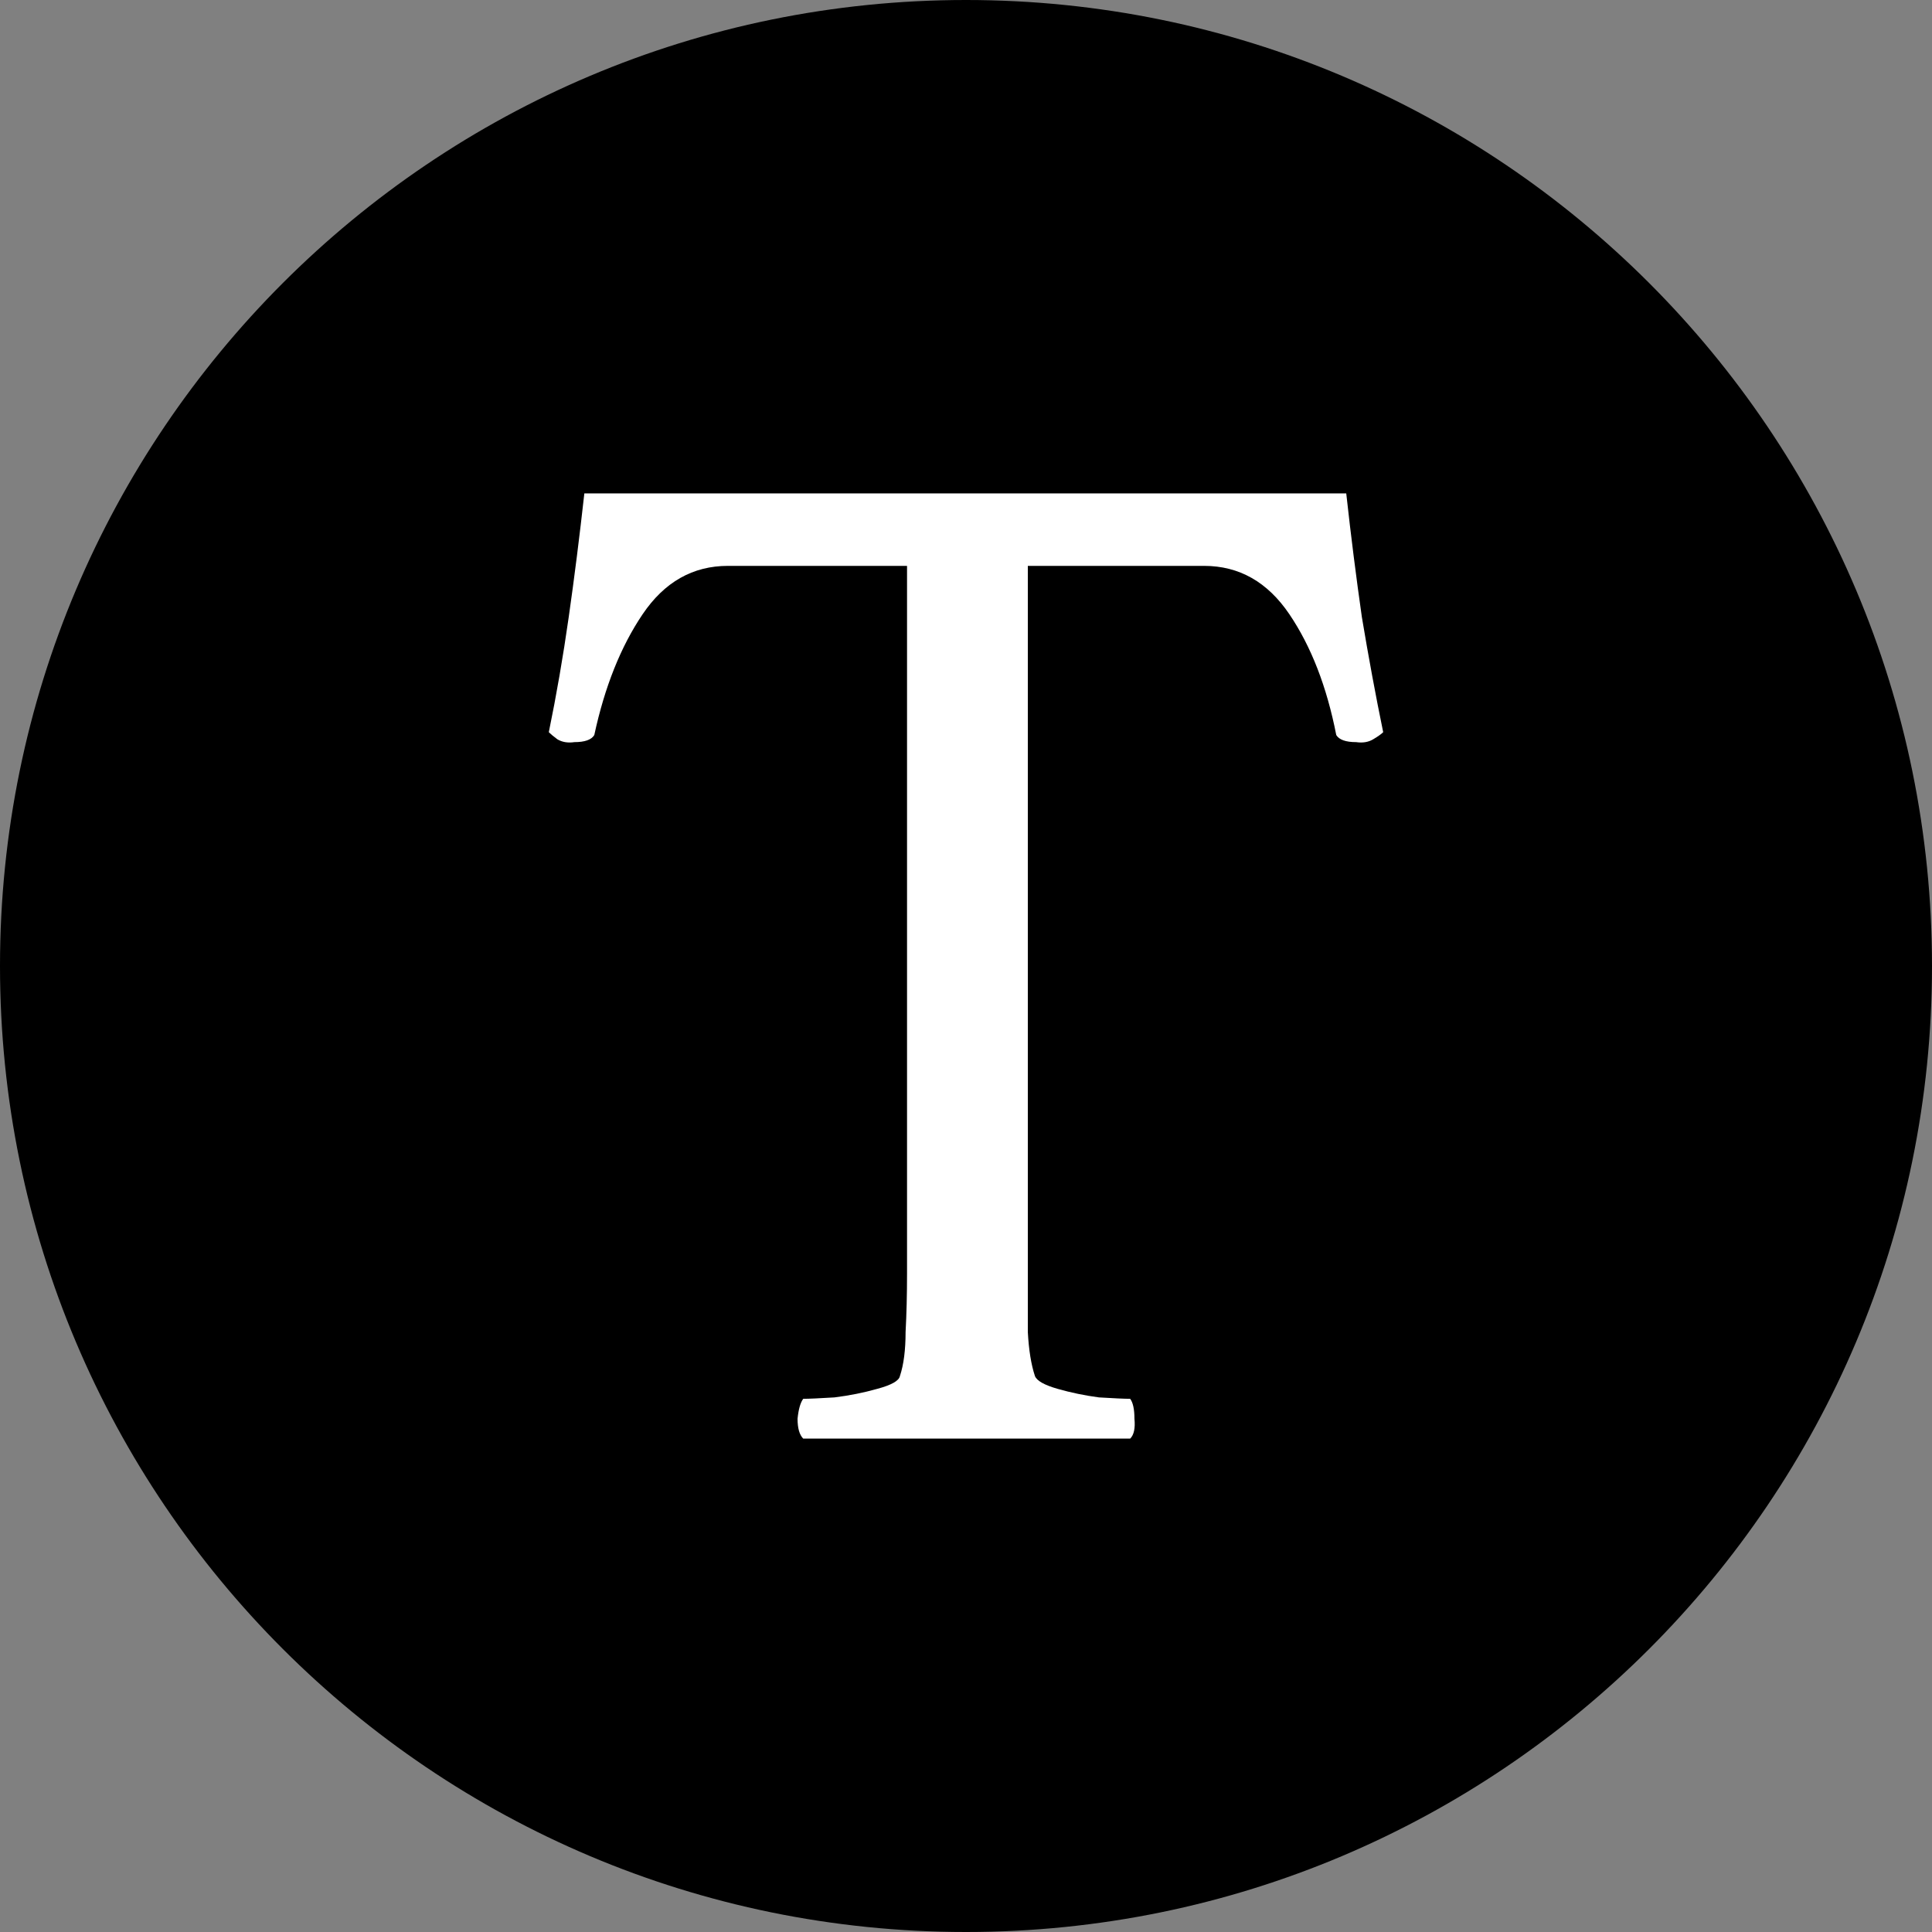
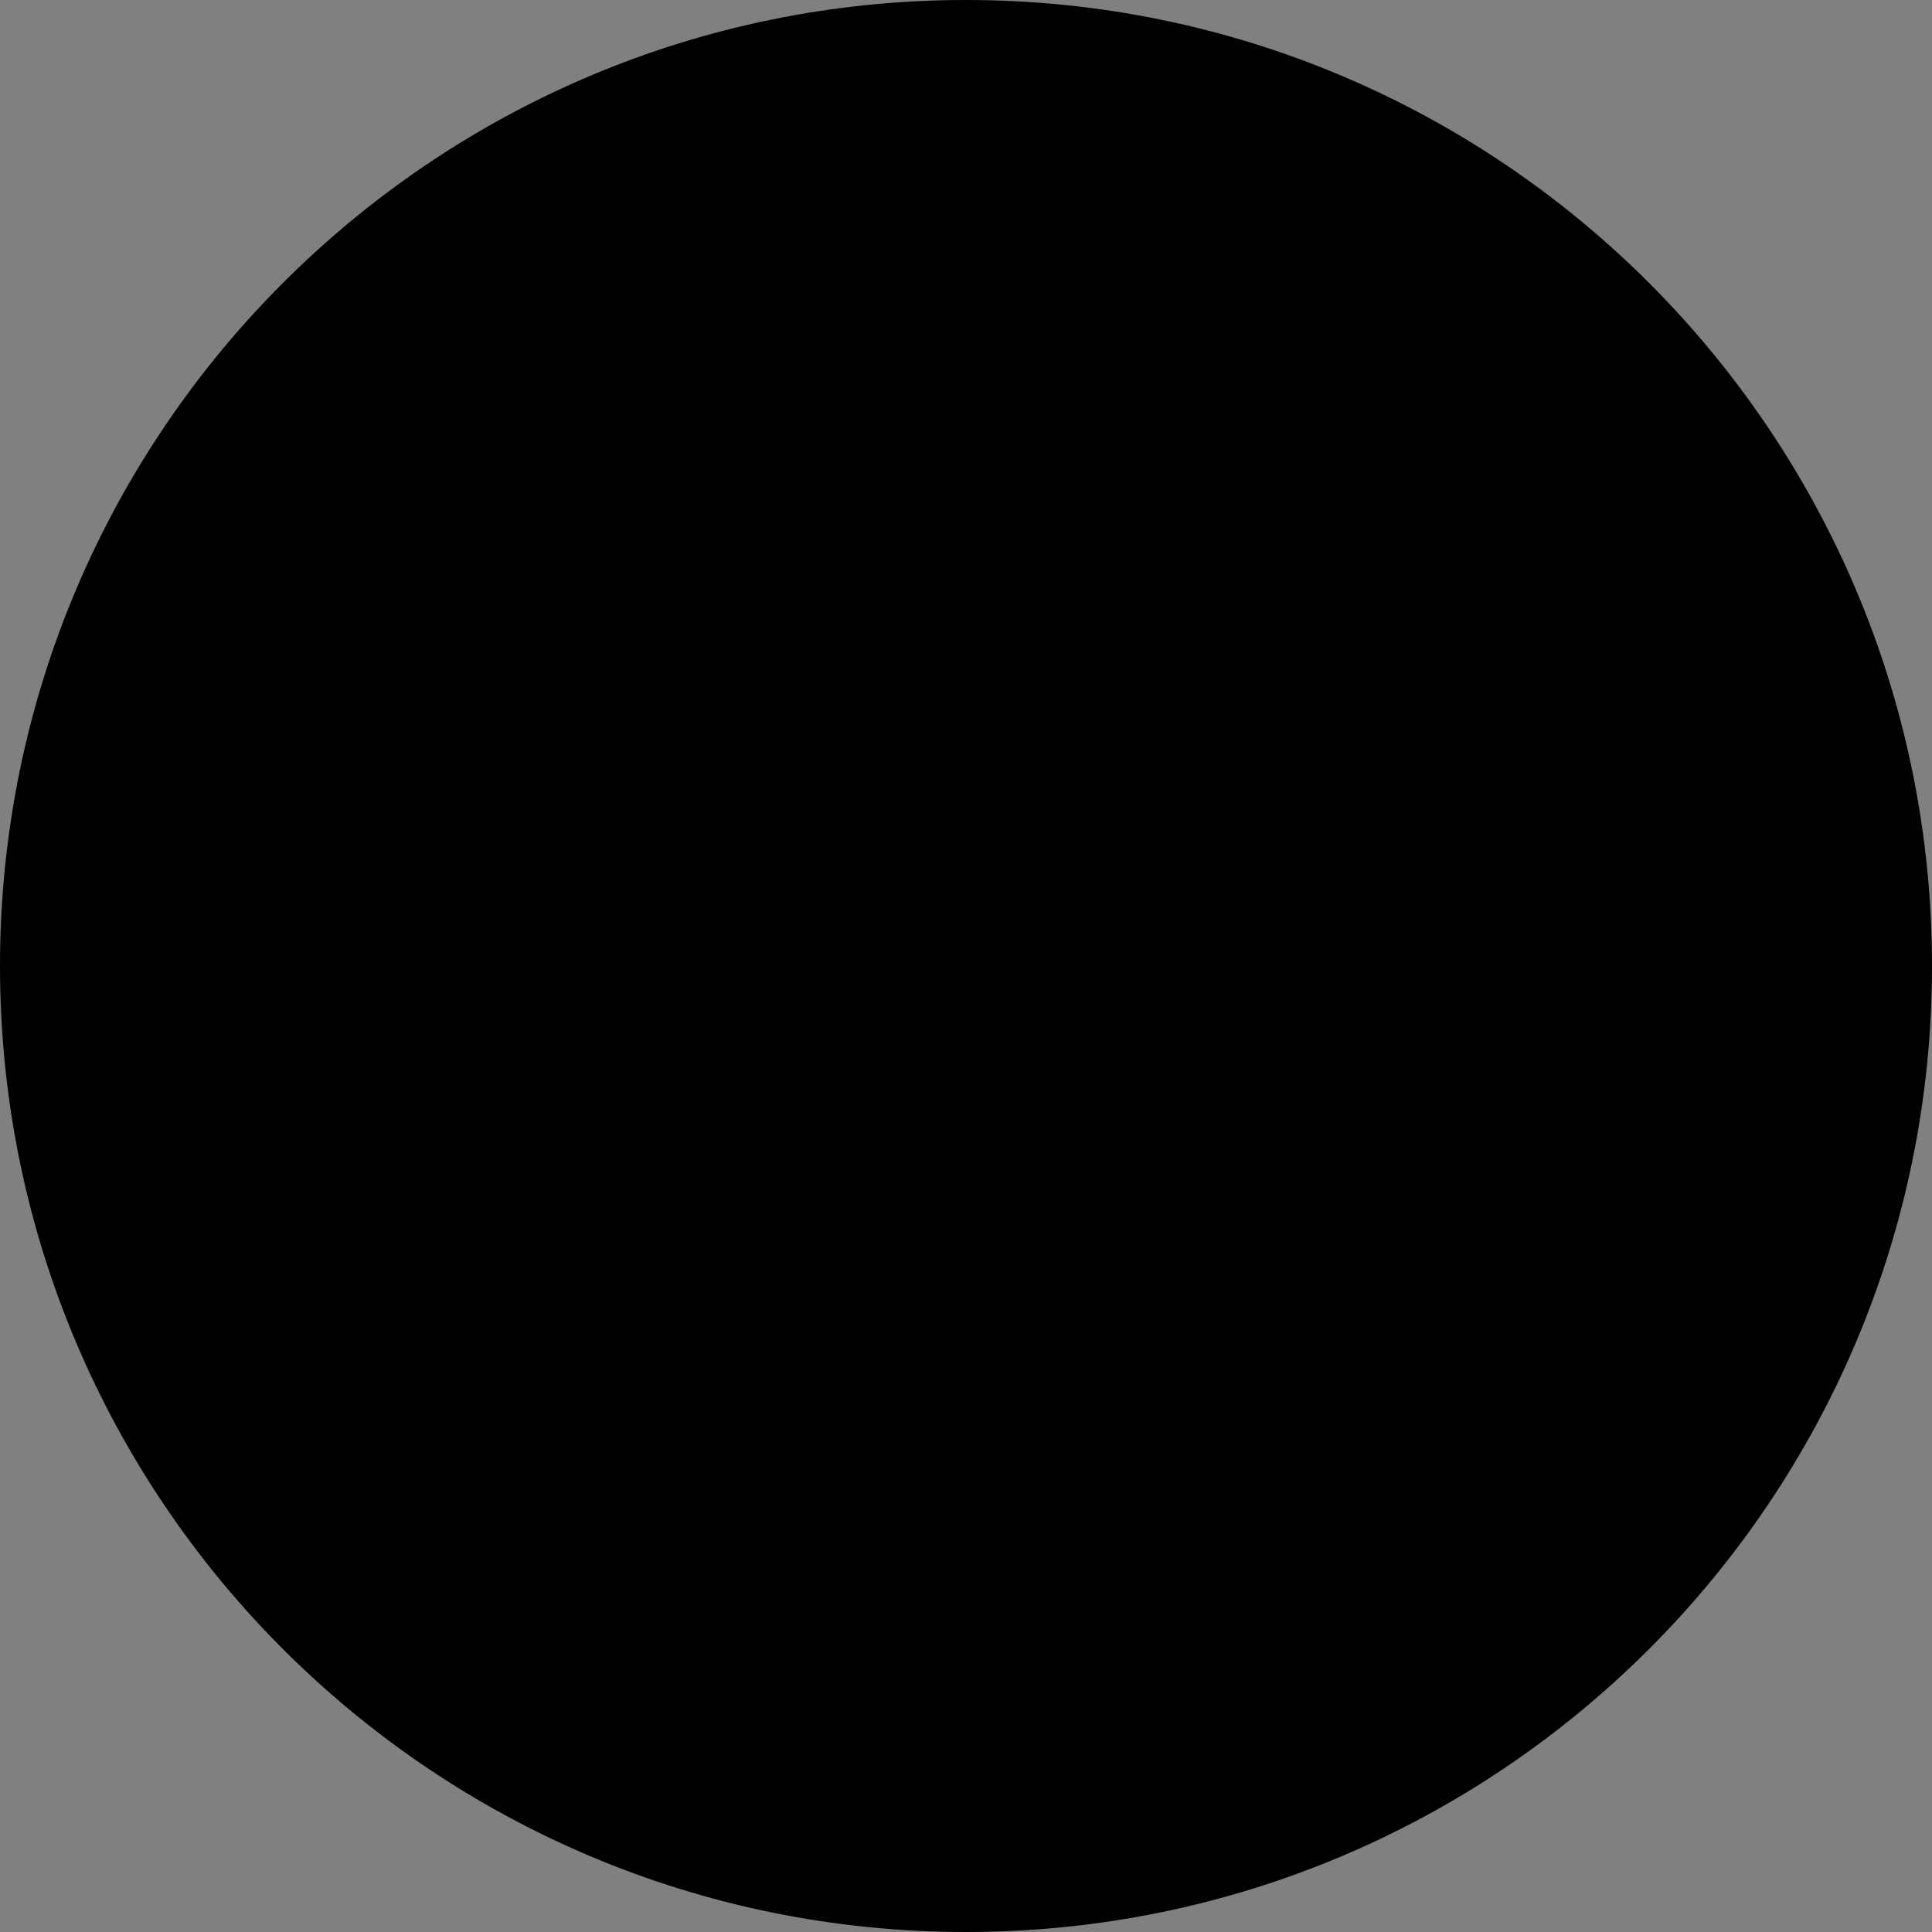
<svg xmlns="http://www.w3.org/2000/svg" fill="none" viewBox="0 0 48 48">
  <rect x="0" y="0" width="48" height="48" fill="#808080" stroke="none" />
-   <path class="path-bg" d="M48 24C48 37.255 37.255 48 24 48C10.745 48 0 37.255 0 24C0 10.745 10.745 0 24 0C37.255 0 48 10.745 48 24Z" />
-   <path class="path-logo" d="M33.447 12.258C33.564 13.318 33.694 14.342 33.835 15.33C34 16.319 34.176 17.273 34.365 18.191C34.318 18.238 34.235 18.297 34.117 18.367C34 18.438 33.858 18.462 33.694 18.438C33.435 18.438 33.27 18.379 33.199 18.262C32.964 17.061 32.575 16.06 32.034 15.26C31.492 14.459 30.786 14.059 29.915 14.059H25.536V31.645C25.536 32.163 25.536 32.646 25.536 33.093C25.56 33.541 25.619 33.906 25.713 34.188C25.76 34.306 25.948 34.412 26.278 34.506C26.607 34.6 26.949 34.671 27.302 34.718C27.679 34.741 27.938 34.753 28.079 34.753C28.149 34.847 28.185 35.012 28.185 35.248C28.208 35.483 28.173 35.648 28.079 35.742C25.305 35.742 22.535 35.742 19.956 35.742C19.862 35.648 19.815 35.483 19.815 35.248C19.839 35.012 19.886 34.847 19.956 34.753C20.098 34.753 20.357 34.741 20.733 34.718C21.11 34.671 21.463 34.6 21.793 34.506C22.146 34.412 22.334 34.306 22.358 34.188C22.452 33.906 22.499 33.541 22.499 33.093C22.523 32.646 22.535 32.163 22.535 31.645V14.059H18.085C17.214 14.059 16.508 14.459 15.966 15.26C15.425 16.06 15.024 17.061 14.765 18.262C14.695 18.379 14.53 18.438 14.271 18.438C14.106 18.462 13.965 18.438 13.847 18.367C13.753 18.297 13.682 18.238 13.635 18.191C13.824 17.273 13.989 16.319 14.13 15.33C14.271 14.342 14.4 13.318 14.518 12.258H33.447Z" />
+   <path class="path-bg" d="M48 24C48 37.255 37.255 48 24 48C10.745 48 0 37.255 0 24C0 10.745 10.745 0 24 0C37.255 0 48 10.745 48 24" />
  <style>
    .path-logo { fill: #fff; }
    .path-bg { fill: #000; }
  </style>
</svg>